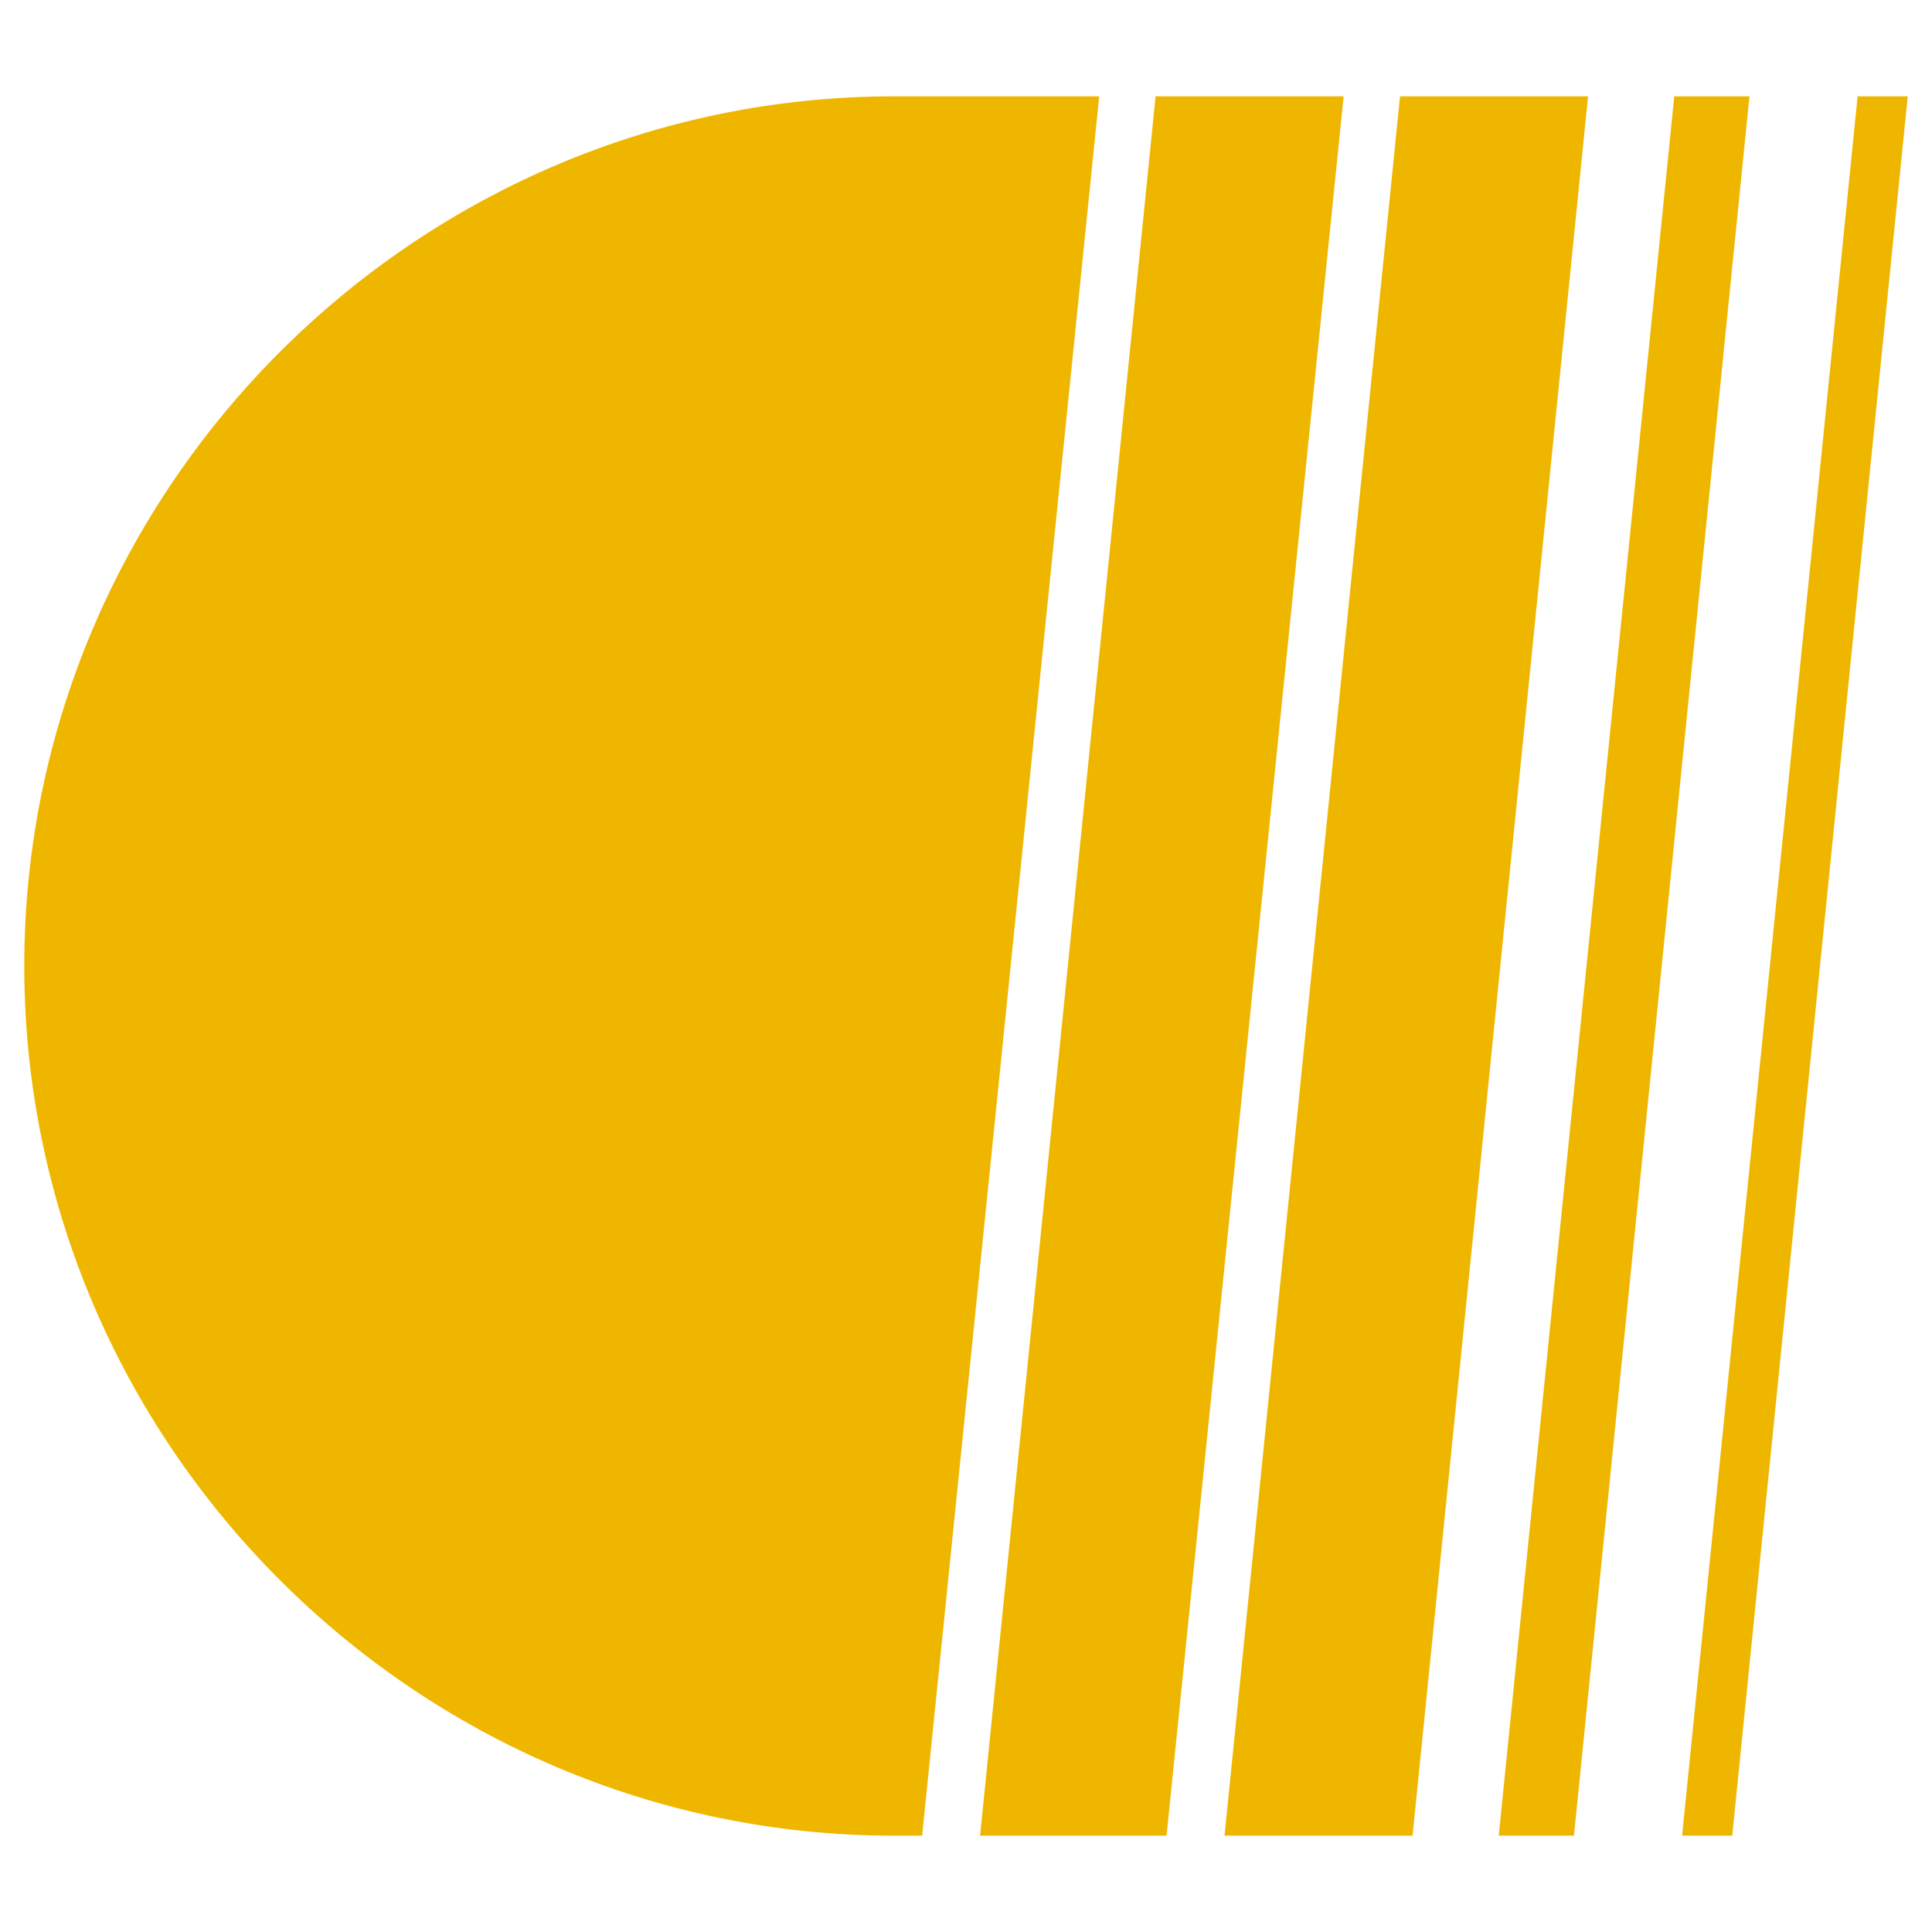
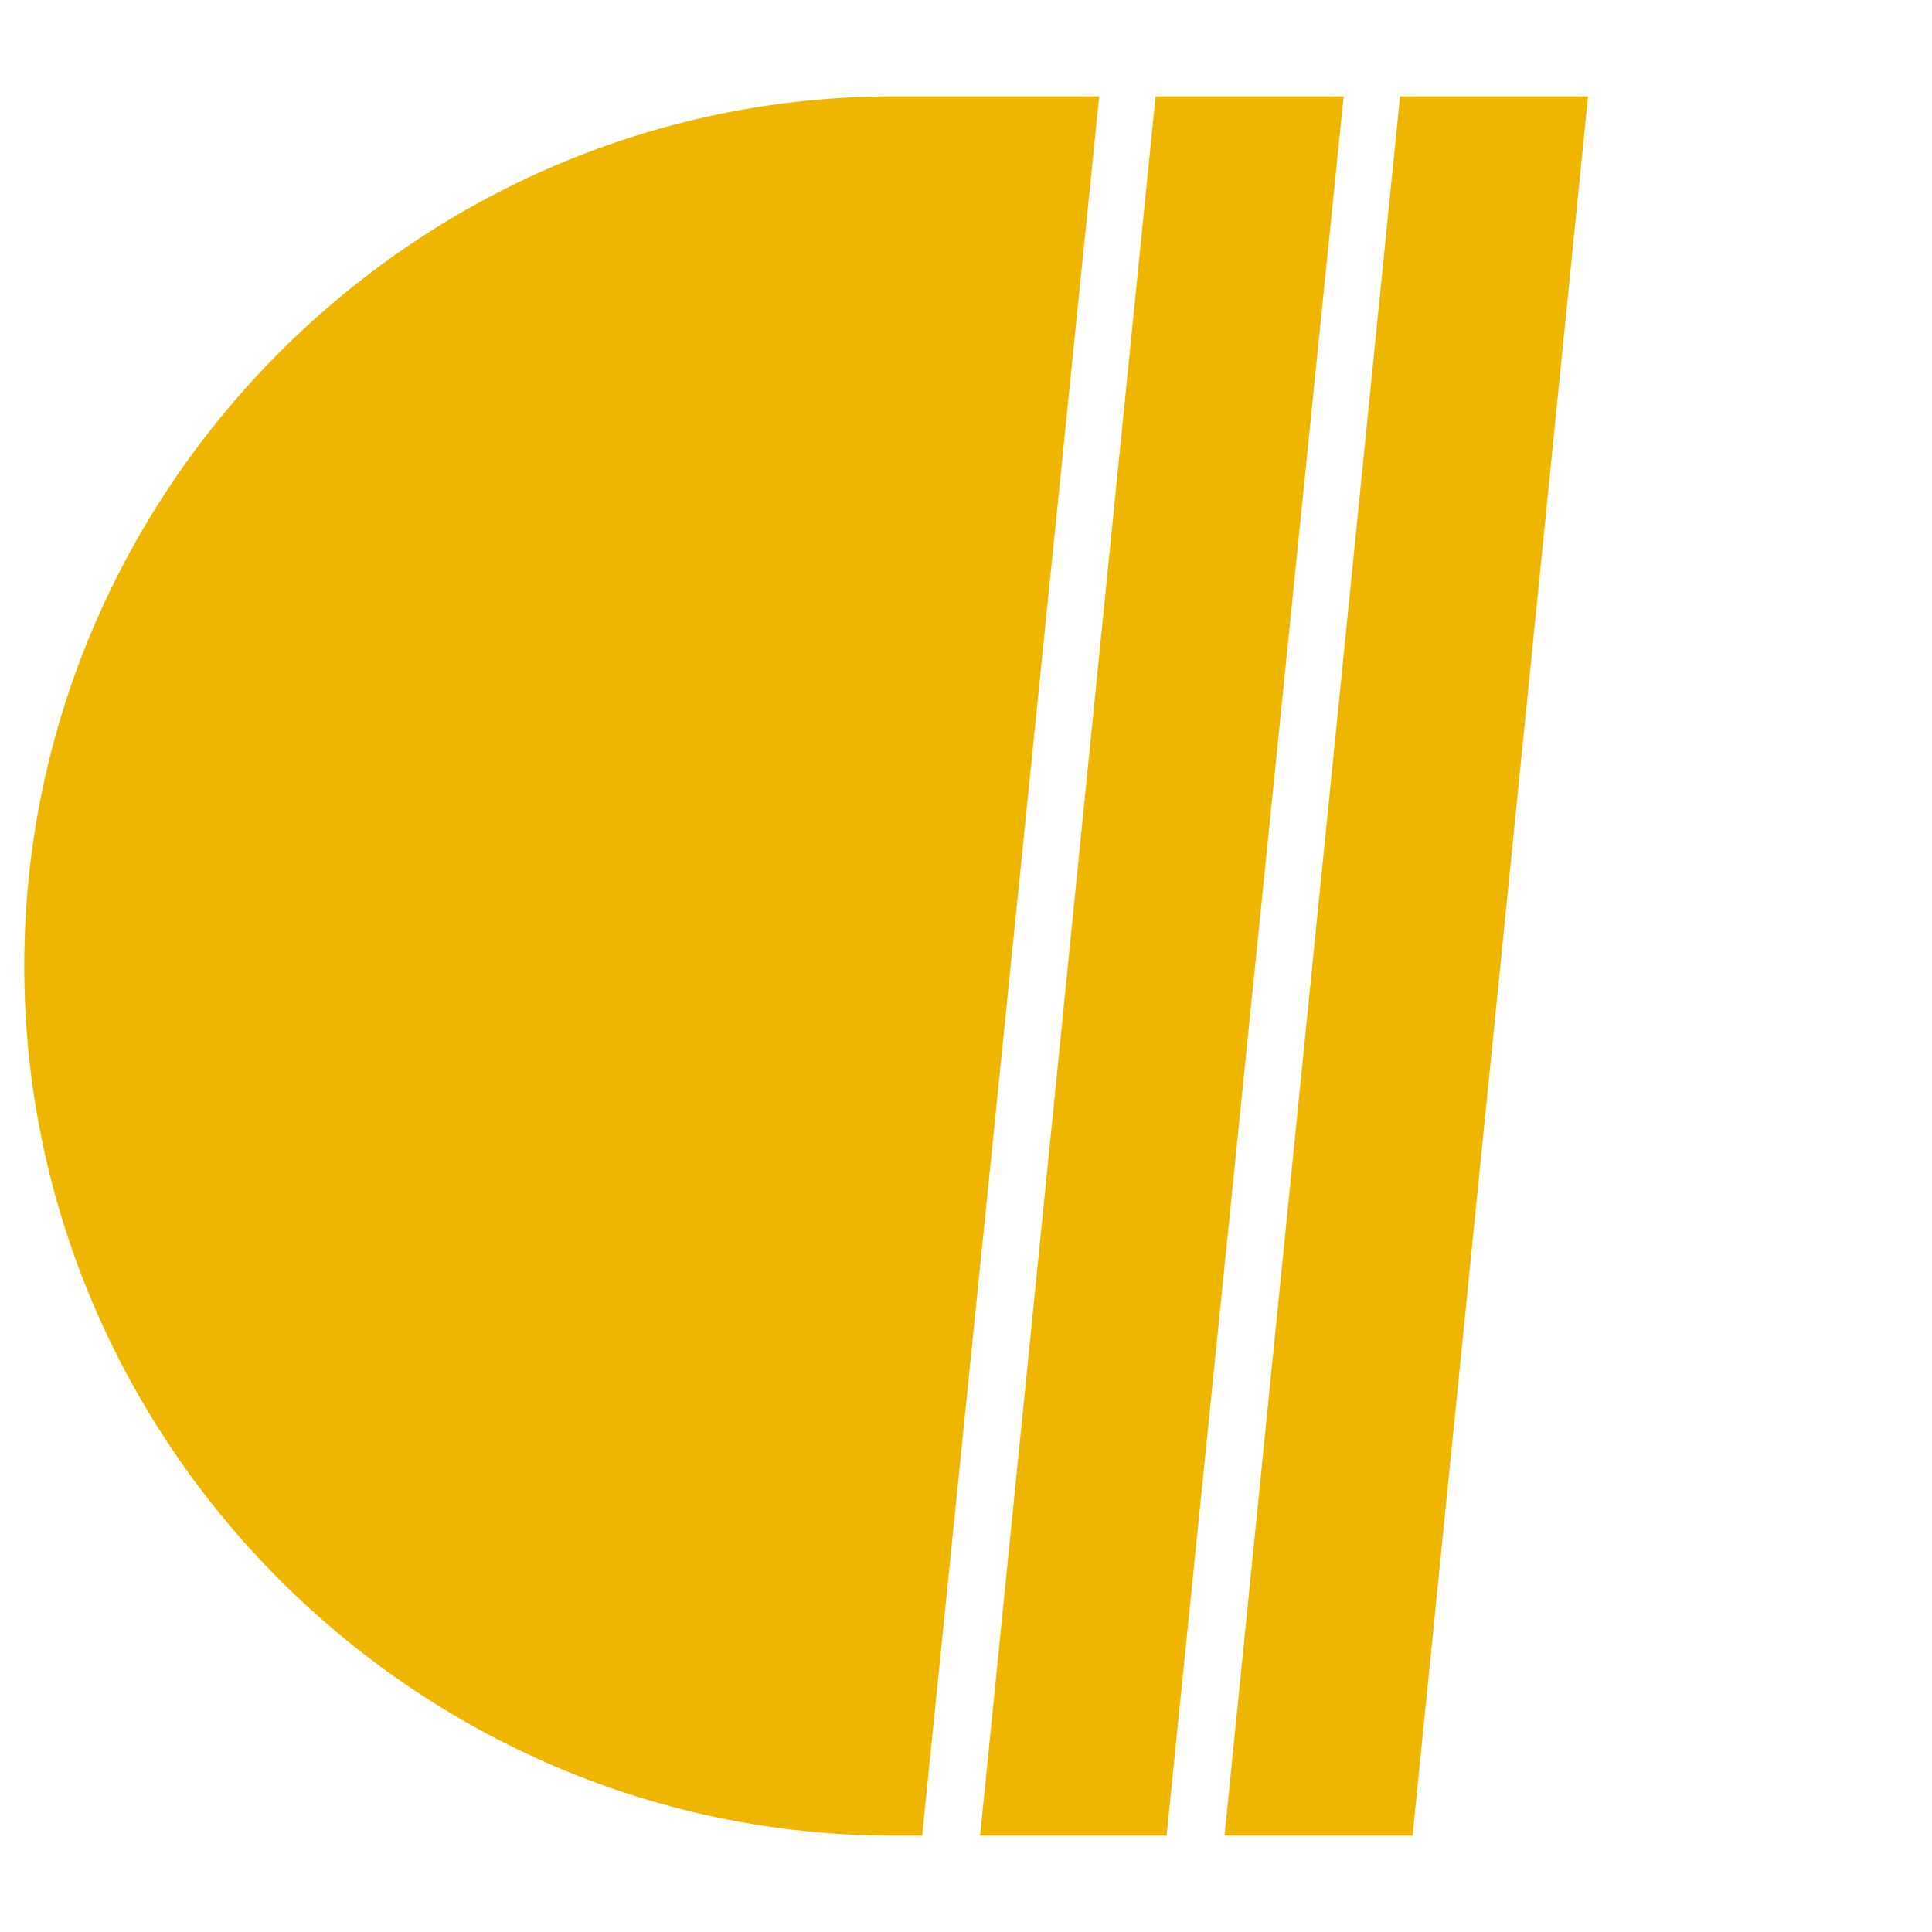
<svg xmlns="http://www.w3.org/2000/svg" width="512" height="512" viewBox="0 0 512 512" fill="none">
  <path d="M244.374 486.471H236.899C110.244 486.471 6.429 382.655 6.429 256C6.429 129.345 110.244 25.529 236.899 25.529H291.299L244.374 486.471Z" fill="#EFB600" />
  <path d="M309.149 486.471H259.733L306.242 25.529H356.074L309.149 486.471Z" fill="#EFB600" />
  <path d="M374.344 486.471H324.512L371.021 25.529H420.853L374.344 486.471Z" fill="#EFB600" />
-   <path d="M417.116 486.471H397.183L443.693 25.529H463.625L417.116 486.471Z" fill="#EFB600" />
-   <path d="M459.062 486.471H445.773L492.283 25.529H505.571L459.062 486.471Z" fill="#EFB600" />
</svg>